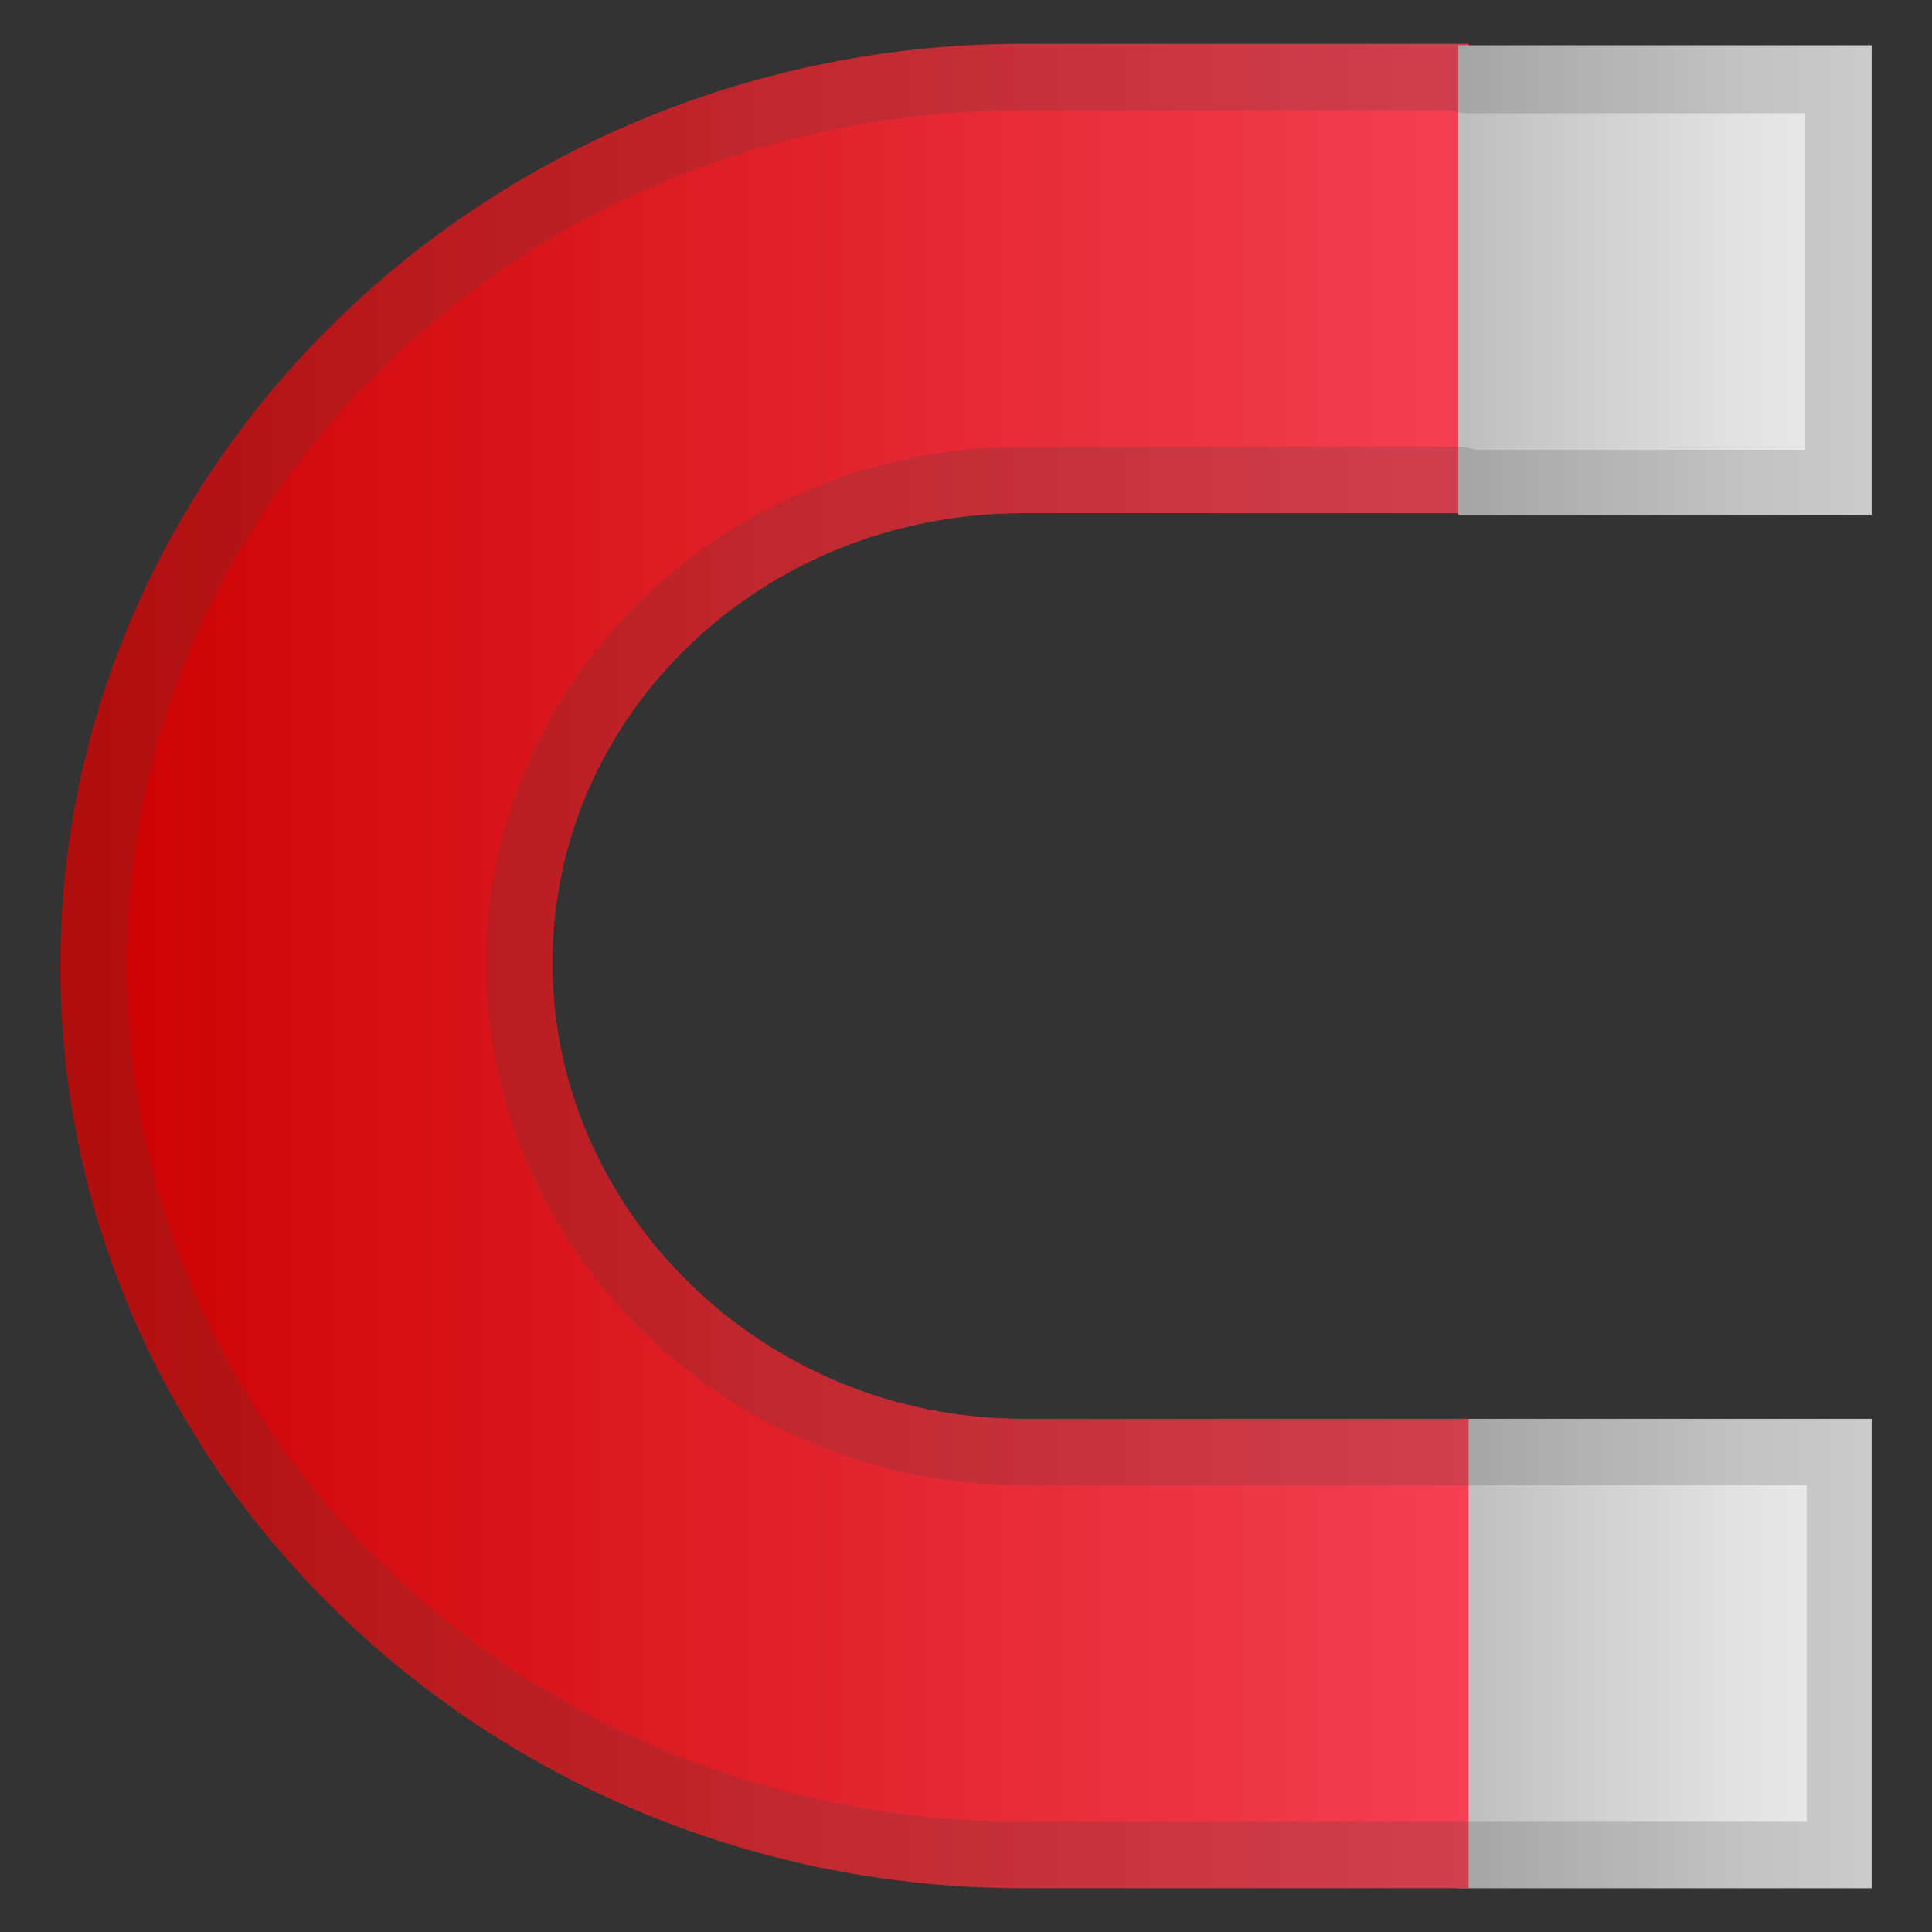
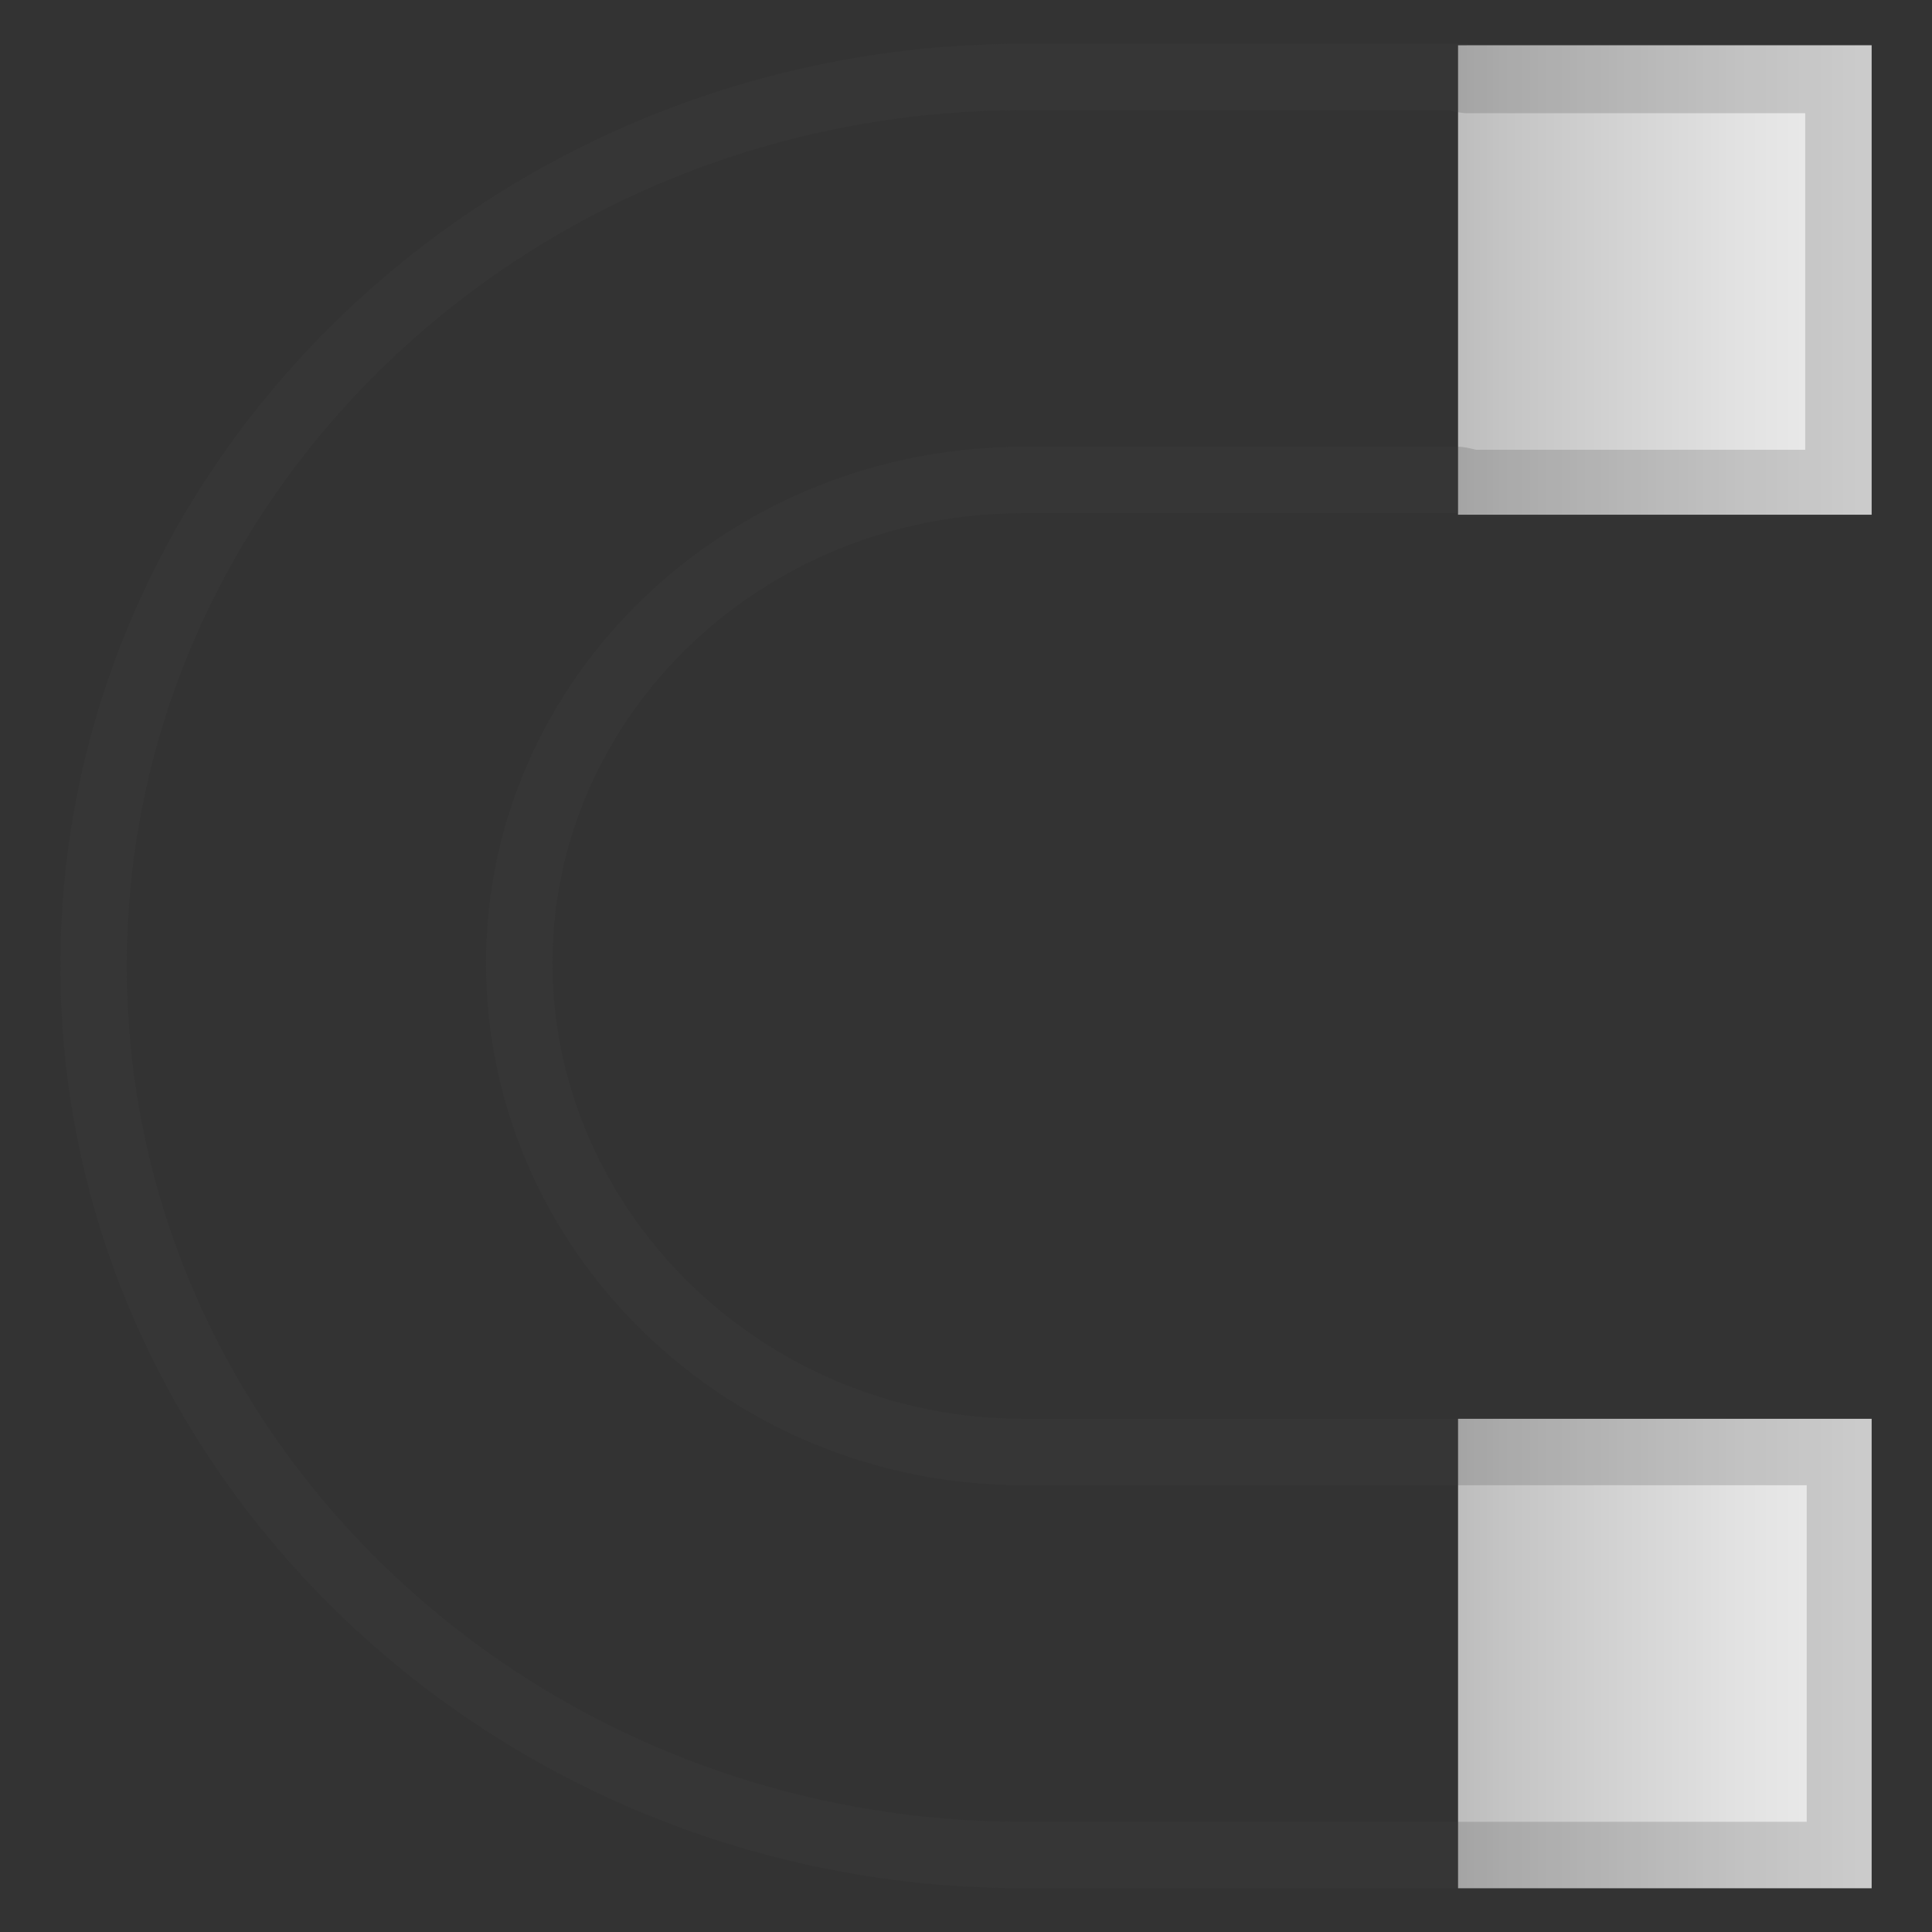
<svg xmlns="http://www.w3.org/2000/svg" version="1.1" id="Layer_1" x="0px" y="0px" viewBox="0 0 128 128" style="enable-background:new 0 0 128 128;" xml:space="preserve">
  <rect x="0" y="0" width="128" height="128" fill="#333333" stroke="none" />
  <linearGradient id="SVGID_1_" gradientUnits="userSpaceOnUse" x1="-568.62" y1="150.53" x2="-568.62" y2="176.733" gradientTransform="matrix(2.244000e-08 -1 -1.046 2.234800e-08 281.41 -459.07)">
    <stop offset="0" style="stop-color:#EEEEEE" />
    <stop offset="0.32" style="stop-color:#E2E2E2" />
    <stop offset="0.89" style="stop-color:#C4C4C4" />
    <stop offset="1" style="stop-color:#BDBDBD" />
  </linearGradient>
  <rect x="96.6" y="94" style="fill:url(#SVGID_1_);" width="27.4" height="31.1" />
  <linearGradient id="SVGID_2_" gradientUnits="userSpaceOnUse" x1="-523.07" y1="151.055" x2="-523.07" y2="265.252" gradientTransform="matrix(2.244000e-08 -1 -1.046 2.234800e-08 281.41 -459.07)">
    <stop offset="0" style="stop-color:#FF5269" />
    <stop offset="1" style="stop-color:#CC0000" />
  </linearGradient>
-   <path style="fill:url(#SVGID_2_);" d="M67.8,125.1h29.5V94H67.8c-17.3,0-31.2-13.8-31.2-30.2S50.4,34,67.8,34h29.5V2.9H67.8  C32.6,2.9,4,30.4,4,64S32.6,125.1,67.8,125.1z" />
  <linearGradient id="SVGID_3_" gradientUnits="userSpaceOnUse" x1="-477.62" y1="150.53" x2="-477.62" y2="176.733" gradientTransform="matrix(2.244000e-08 -1 -1.046 2.234800e-08 281.41 -459.07)">
    <stop offset="0" style="stop-color:#EEEEEE" />
    <stop offset="0.32" style="stop-color:#E2E2E2" />
    <stop offset="0.89" style="stop-color:#C4C4C4" />
    <stop offset="1" style="stop-color:#BDBDBD" />
  </linearGradient>
  <rect x="96.6" y="3" style="fill:url(#SVGID_3_);" width="27.4" height="31.1" />
  <g style="opacity:0.2;">
    <path style="fill:#424242;" d="M96,7.3c0.4,0.1,0.8,0.2,1.2,0.2h22.4v22.3H97.8c-0.4-0.1-0.8-0.2-1.2-0.2H67.8   c-19.6,0-35.6,15.3-35.6,34.2c0,19.1,16,34.6,35.6,34.6h51.9v22.3H67.8C35,120.7,8.4,95.3,8.4,64S35,7.3,67.8,7.3H96 M97.2,2.9   H67.8C32.6,2.9,4,30.4,4,64s28.6,61.1,63.8,61.1H124V94H67.8c-17.3,0-31.2-13.8-31.2-30.2C36.6,47.5,50.4,34,67.8,34h28.8v0.2H124   V3H97.2V2.9z" />
  </g>
</svg>